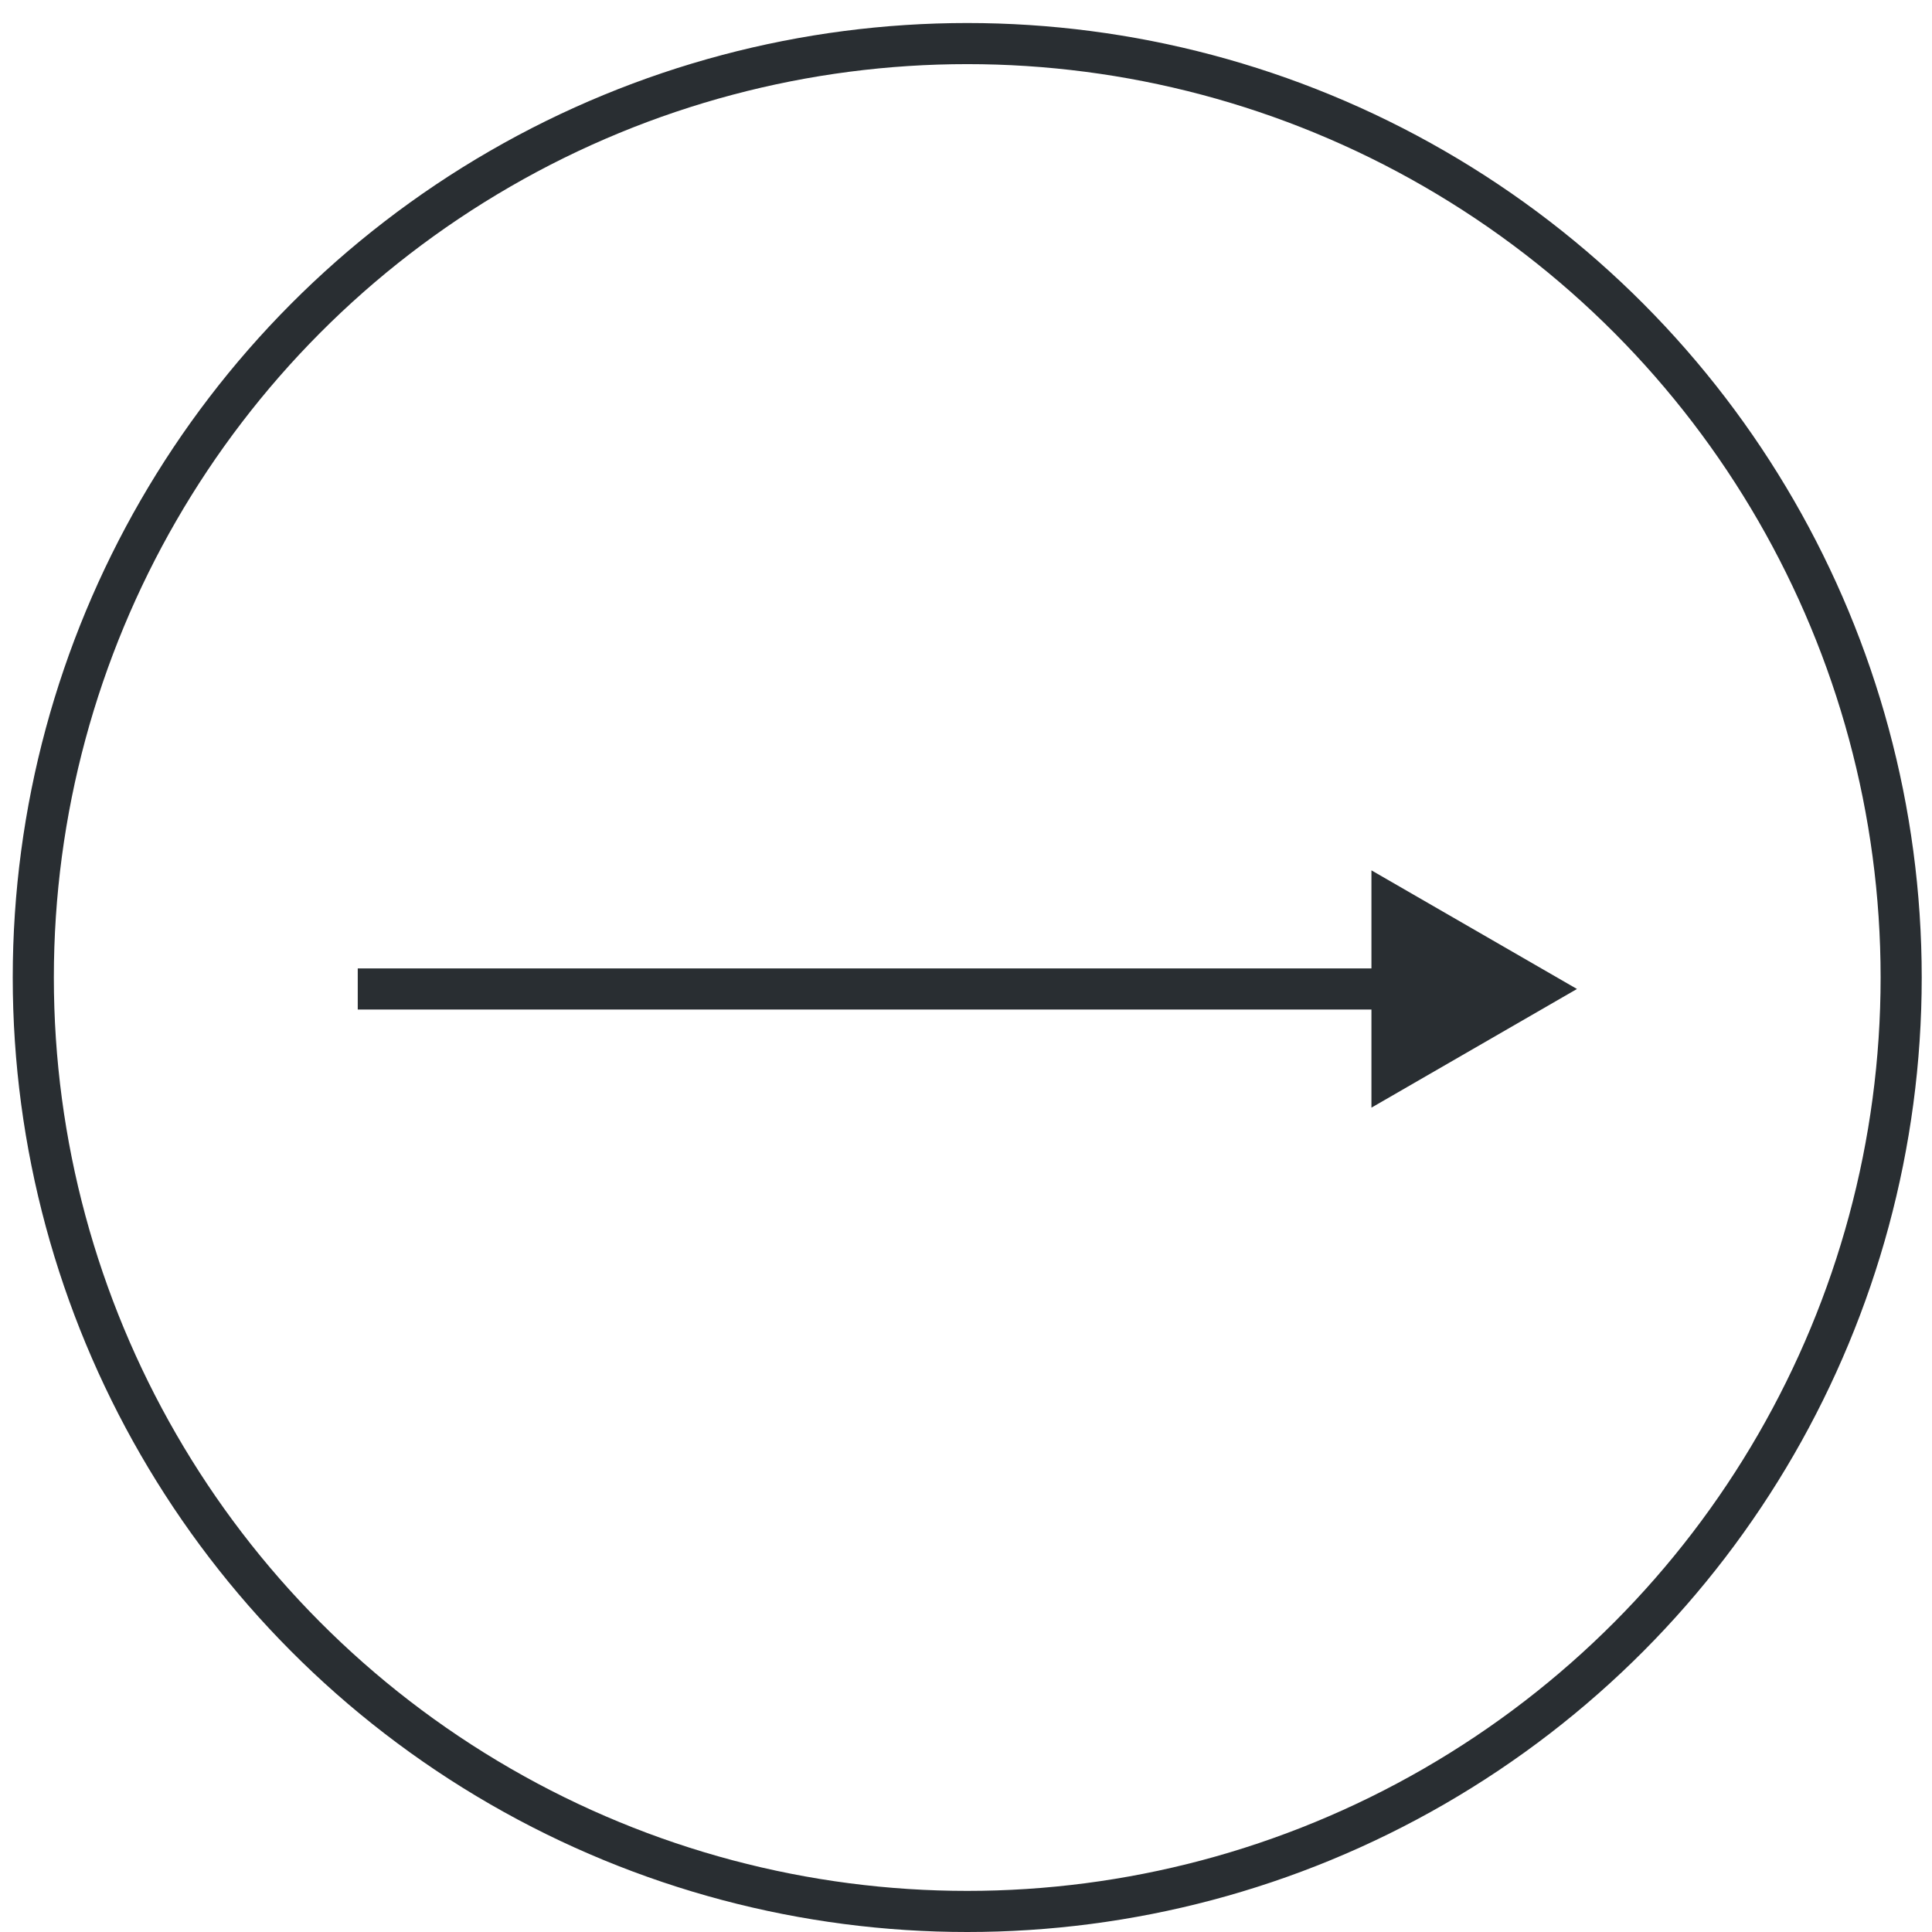
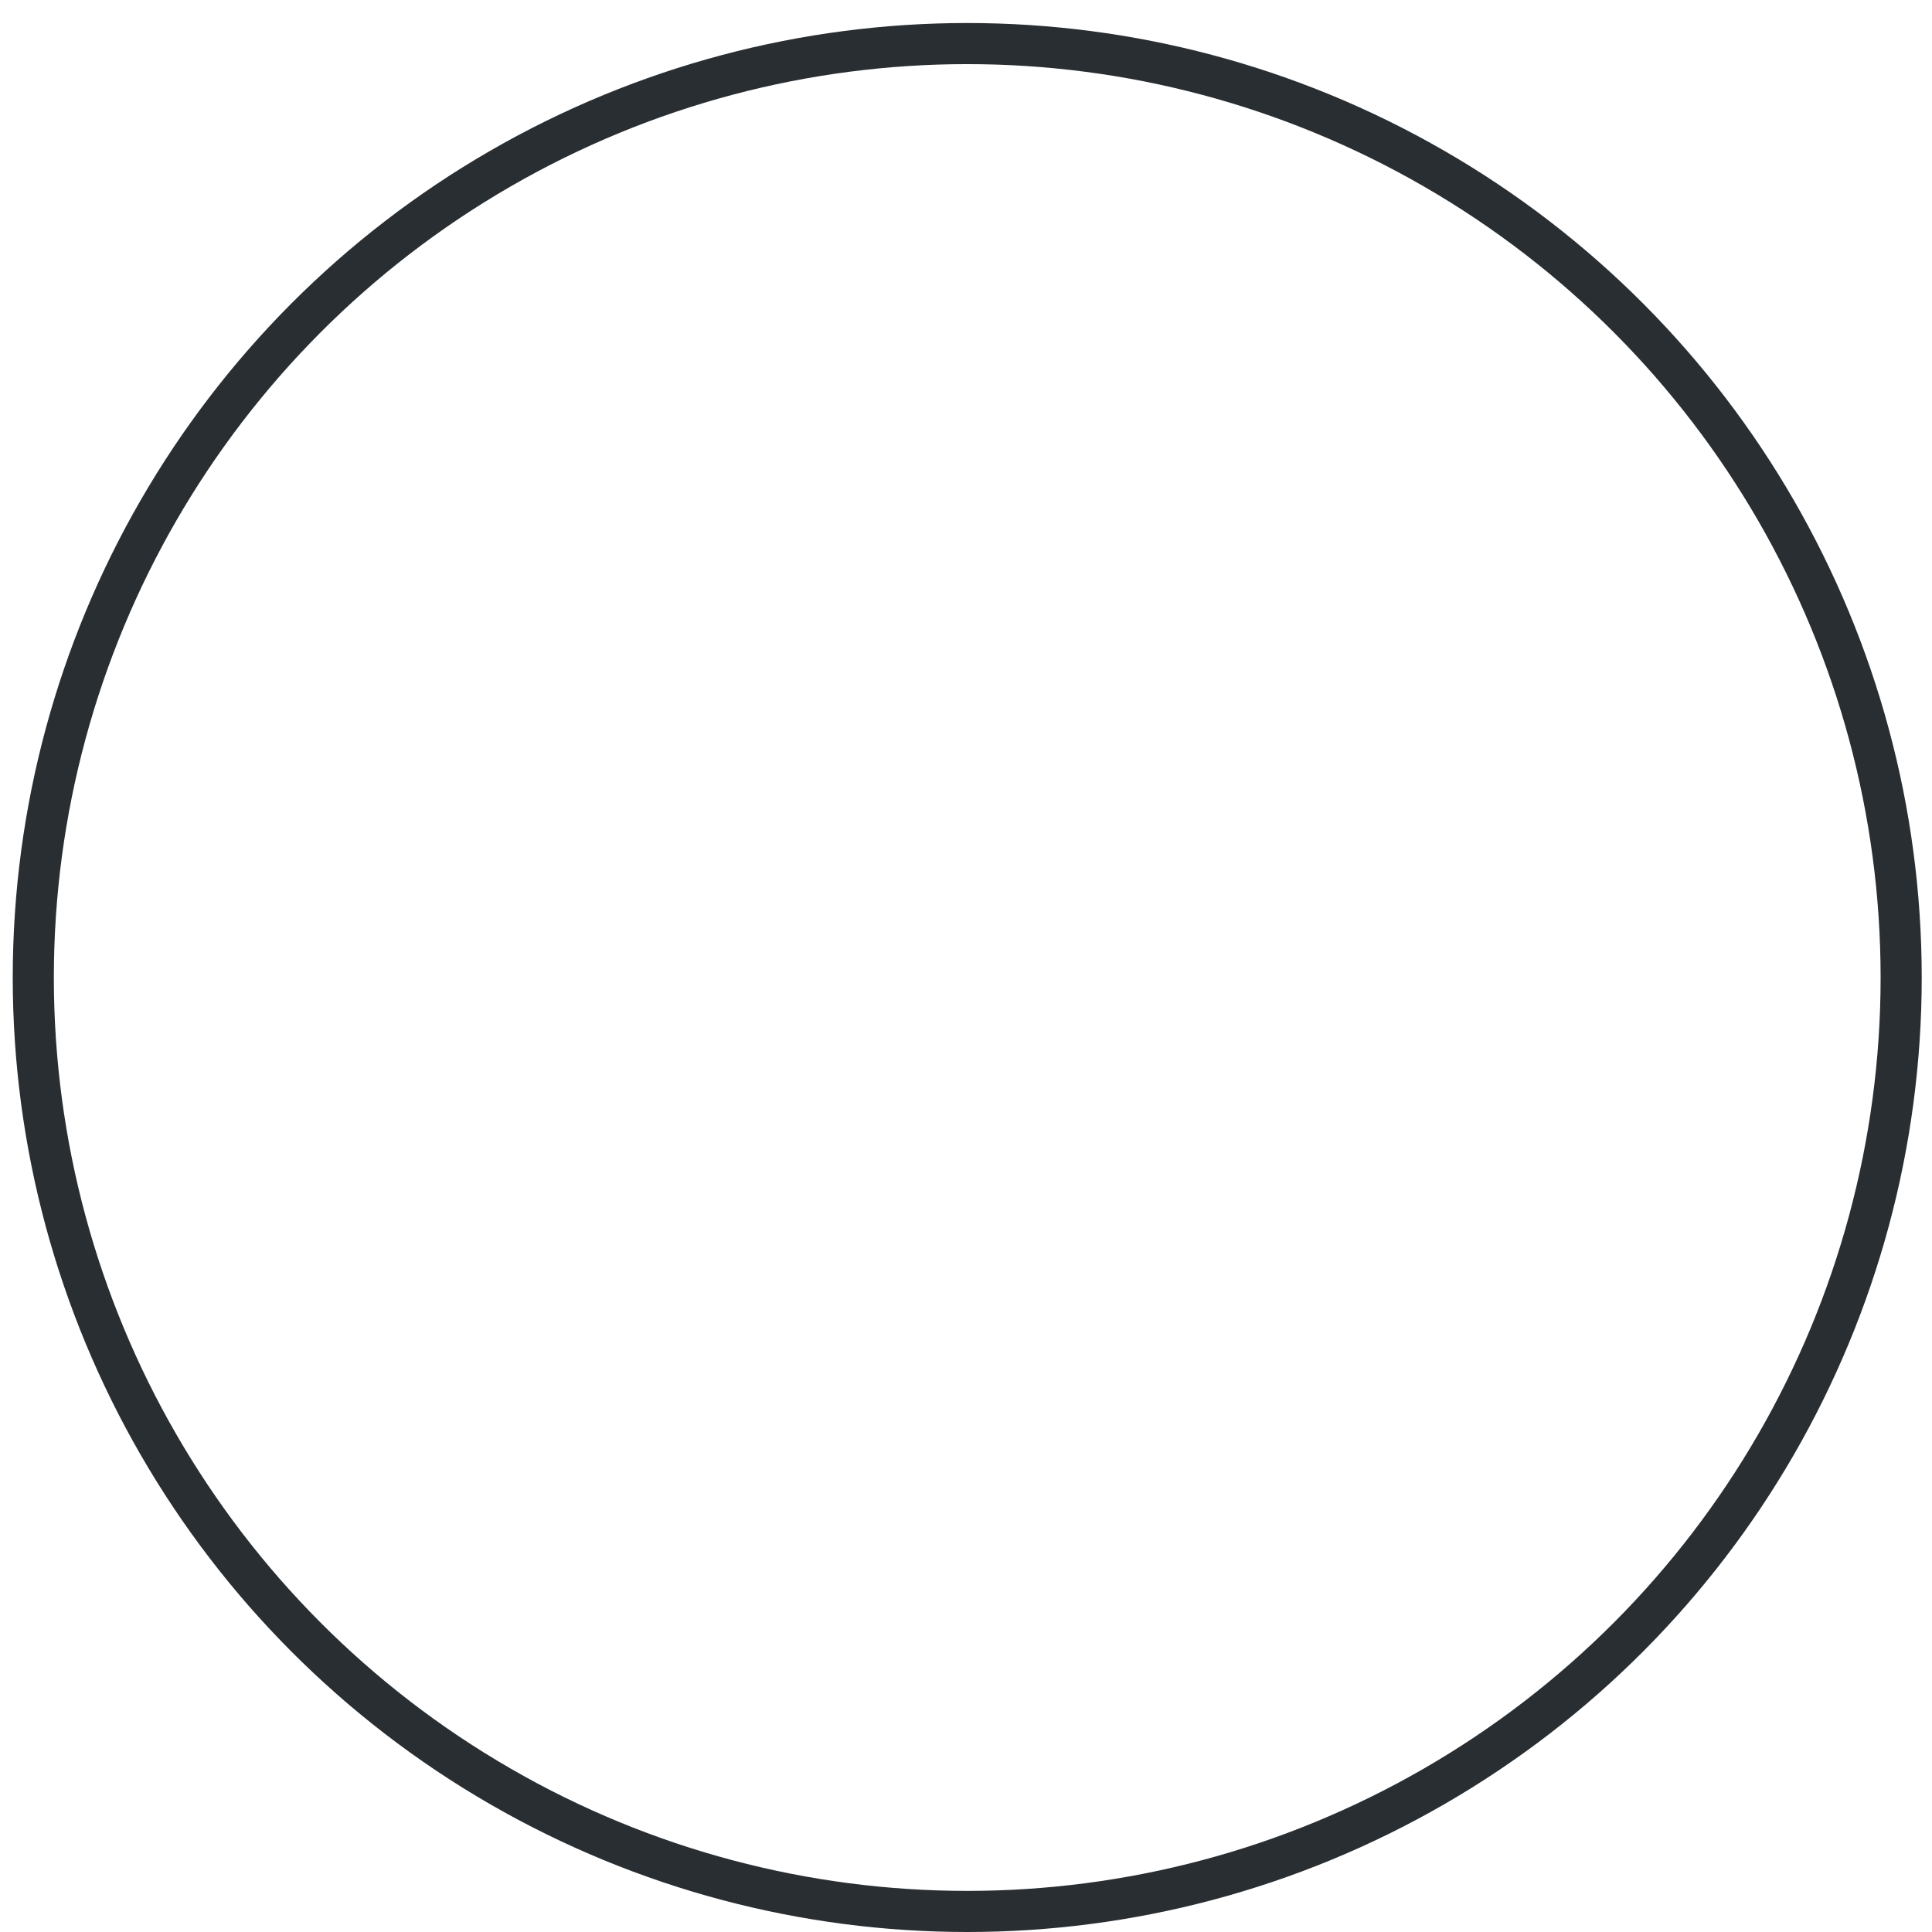
<svg xmlns="http://www.w3.org/2000/svg" width="47" height="47" viewBox="0 0 47 47" fill="none">
  <circle cx="23.53" cy="23.78" r="22.72" stroke="#292E32" />
-   <path d="M38.363 24.059L33.363 21.173V26.946L38.363 24.059ZM8.703 24.559H33.863V23.559H8.703V24.559Z" fill="#292E32" />
</svg>